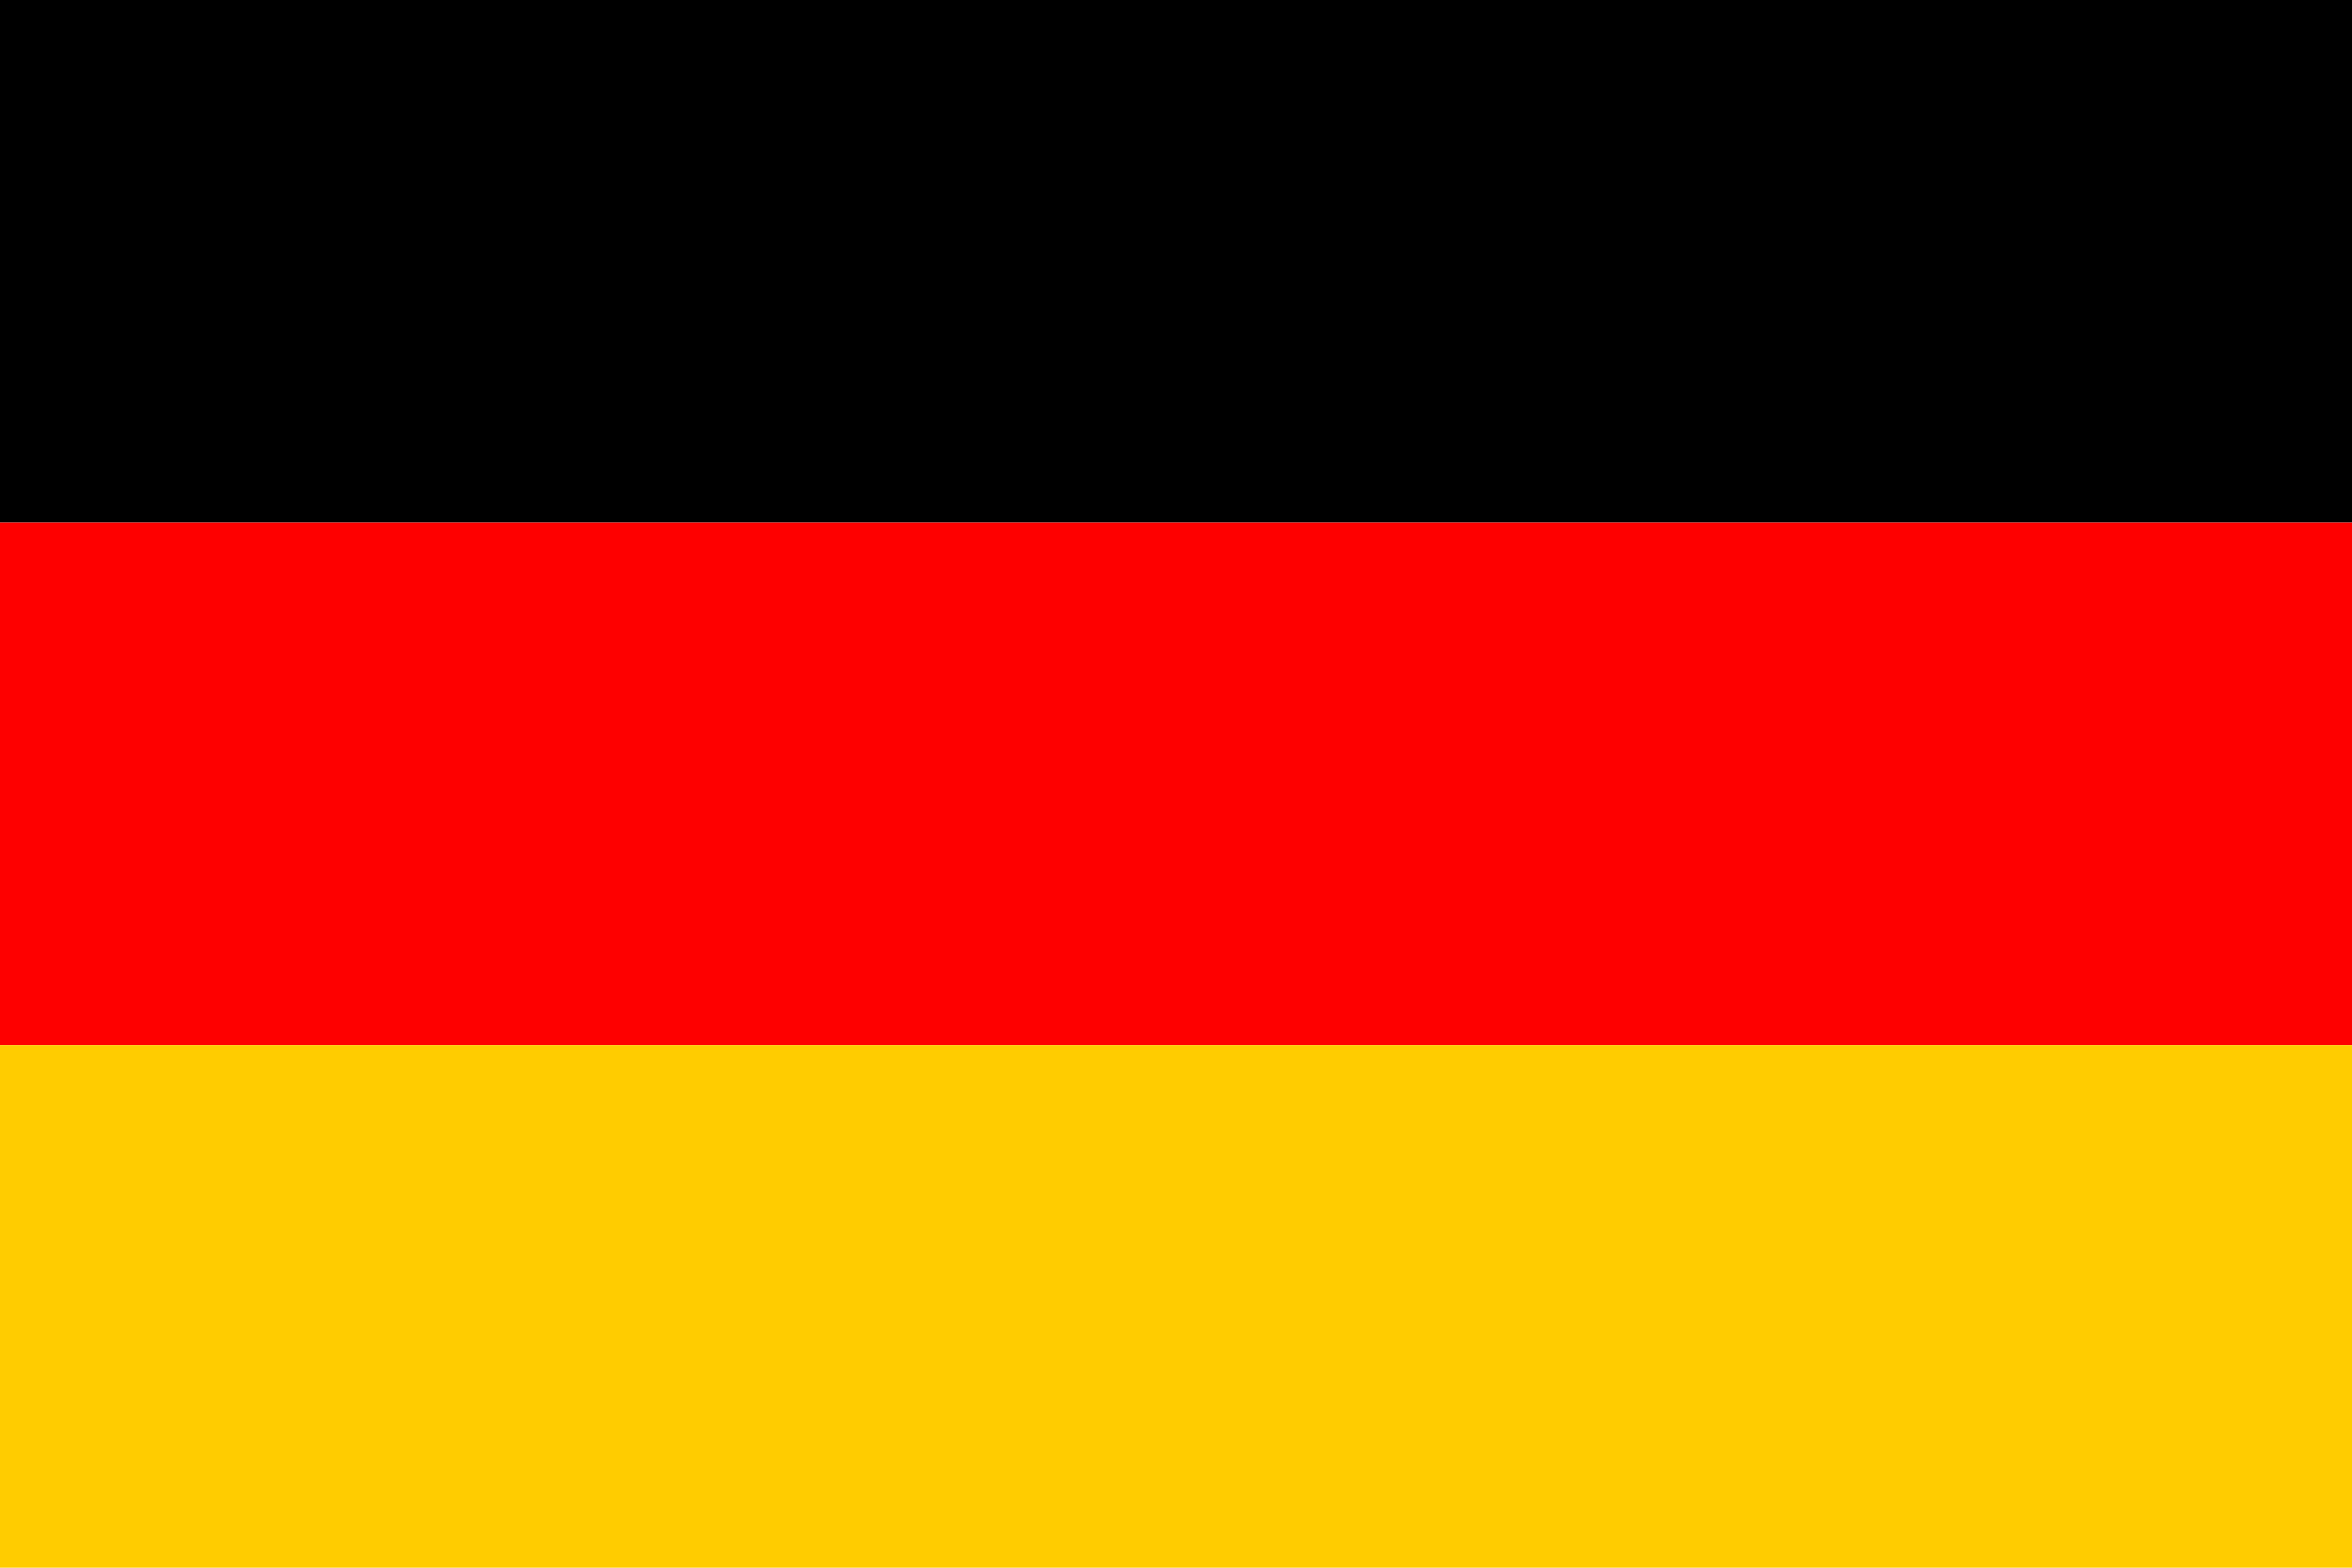
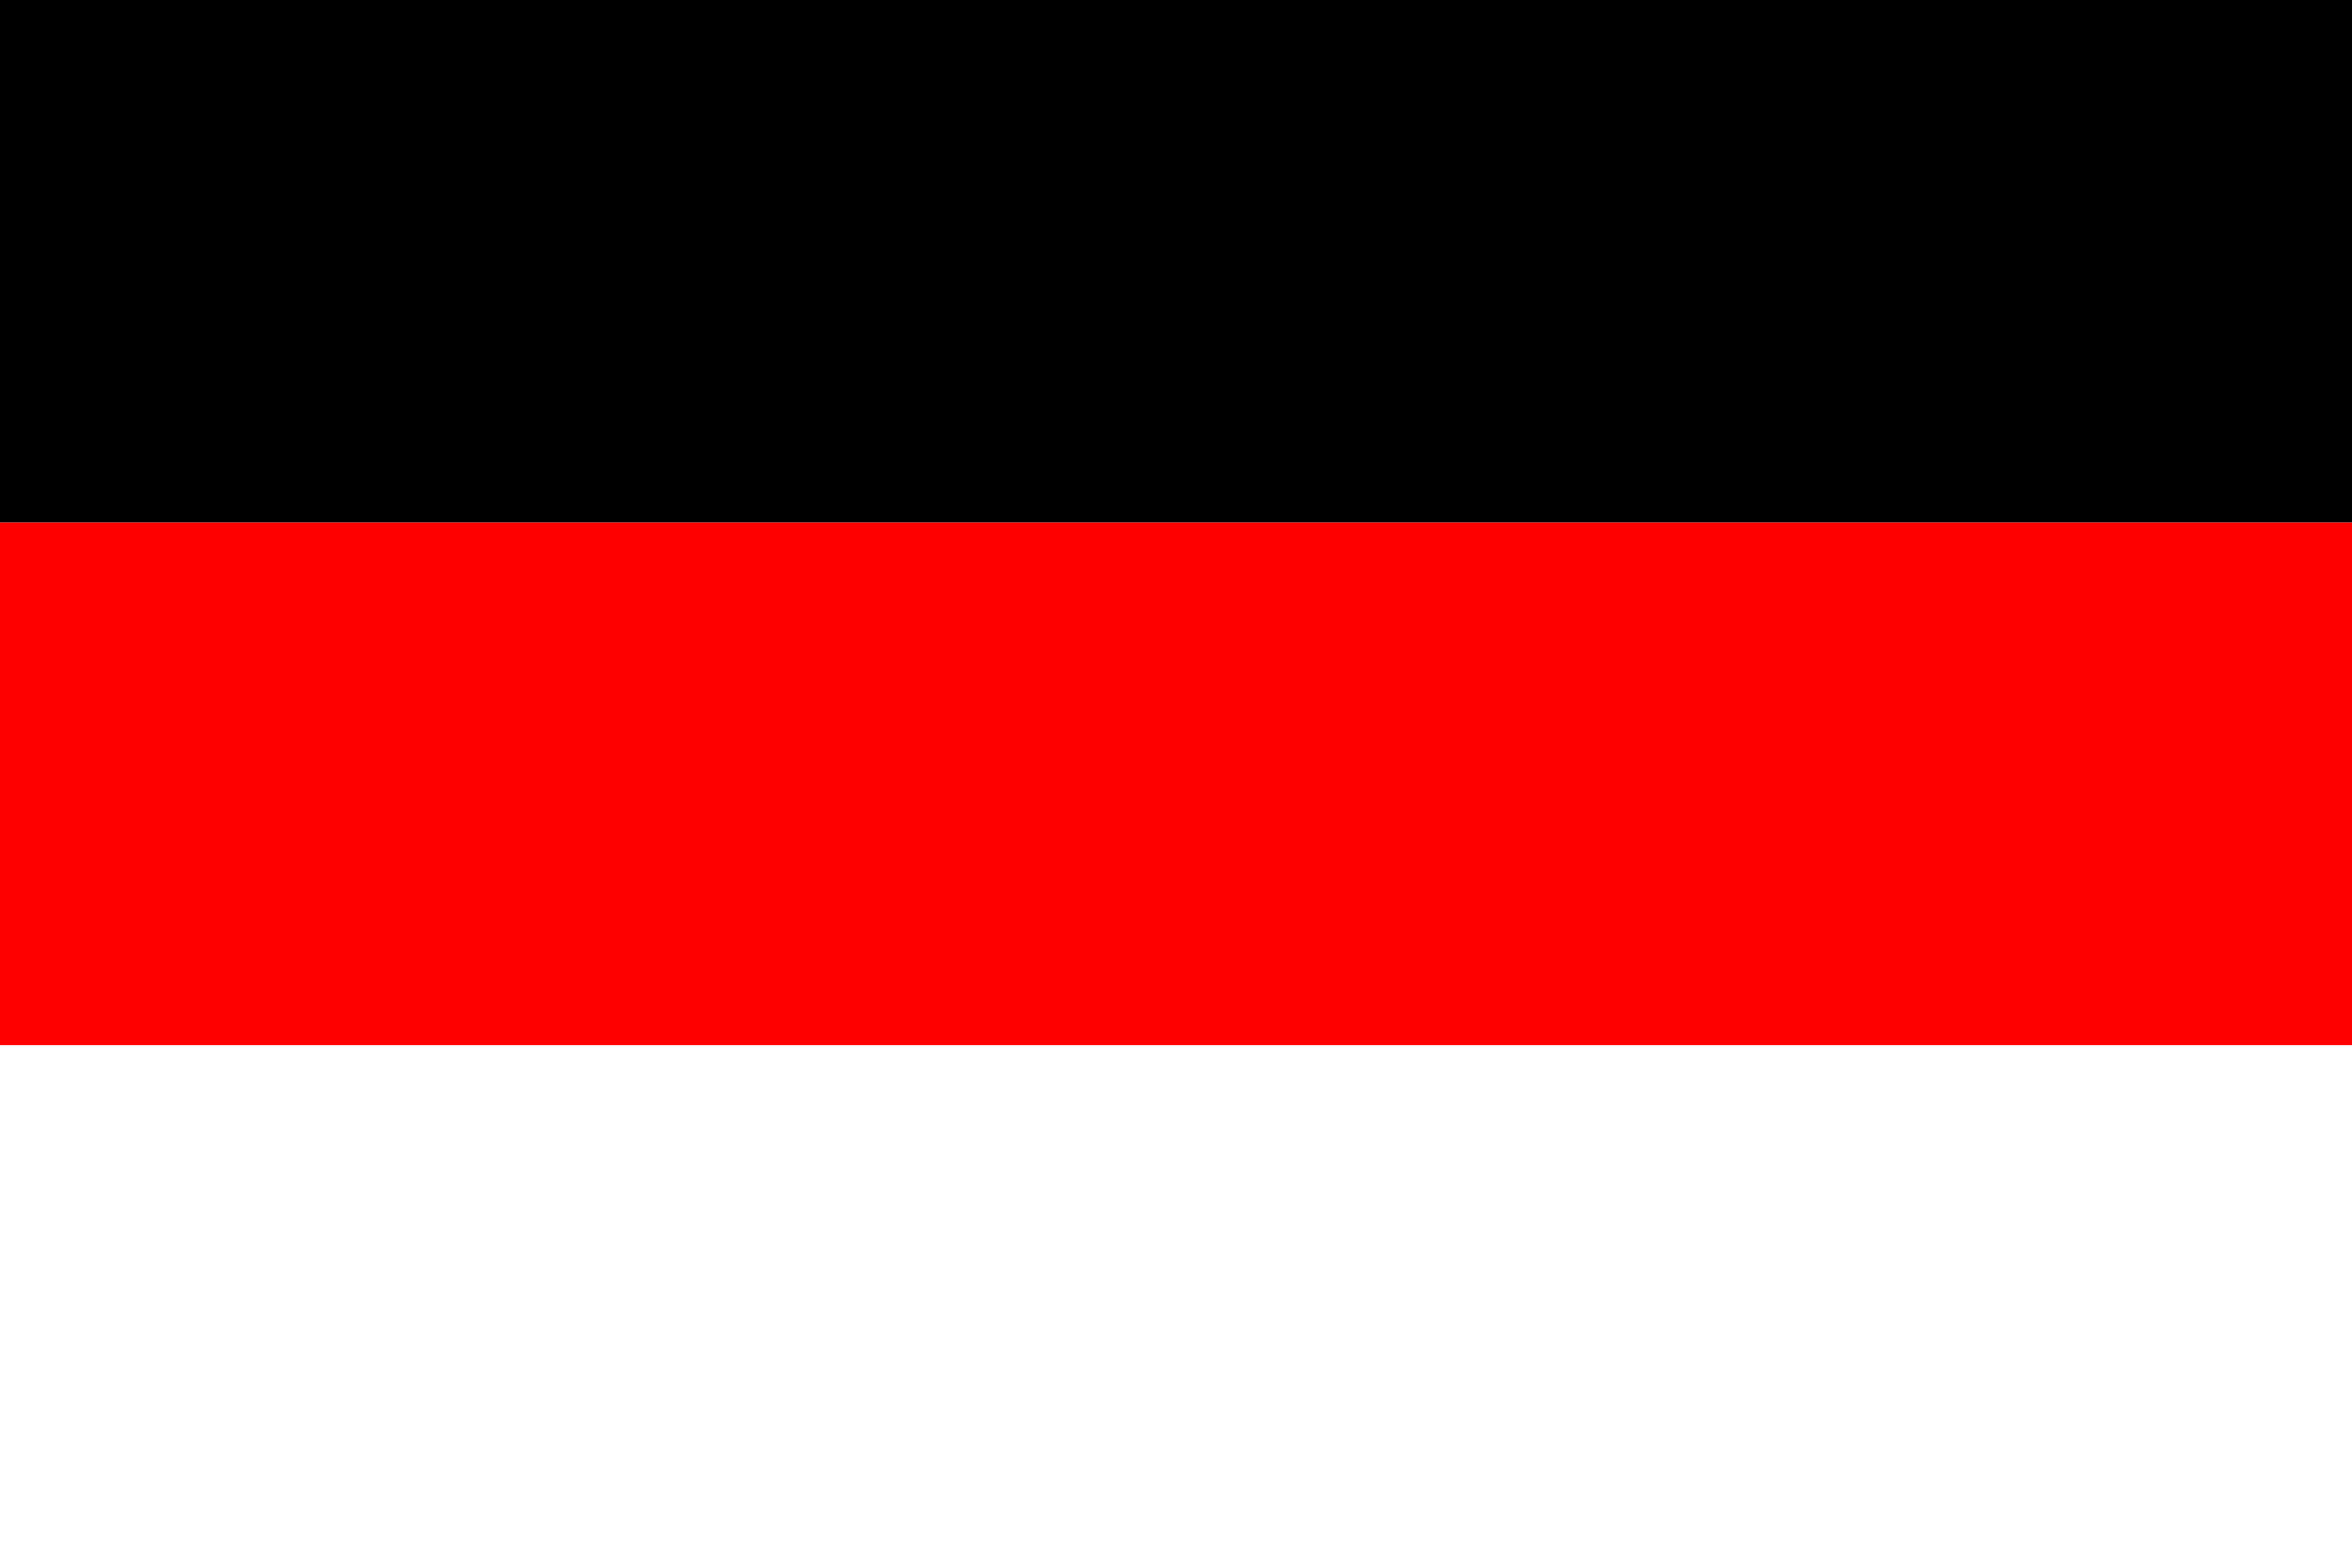
<svg xmlns="http://www.w3.org/2000/svg" version="1.1" x="0px" y="0px" viewBox="0 0 18 12" style="enable-background:new 0 0 18 12;" xml:space="preserve">
  <style type="text/css">
		.st0 {
			fill:#000000;
		}

		.st1 {
			fill:#FF0000;
		}

		.st2 {
			fill:#FFCC00;
		}
	</style>
  <g>
    <rect y="0" class="st0" width="18" height="4" />
    <rect y="4" class="st1" width="18" height="4" />
-     <rect y="8" class="st2" width="18" height="4" />
  </g>
</svg>